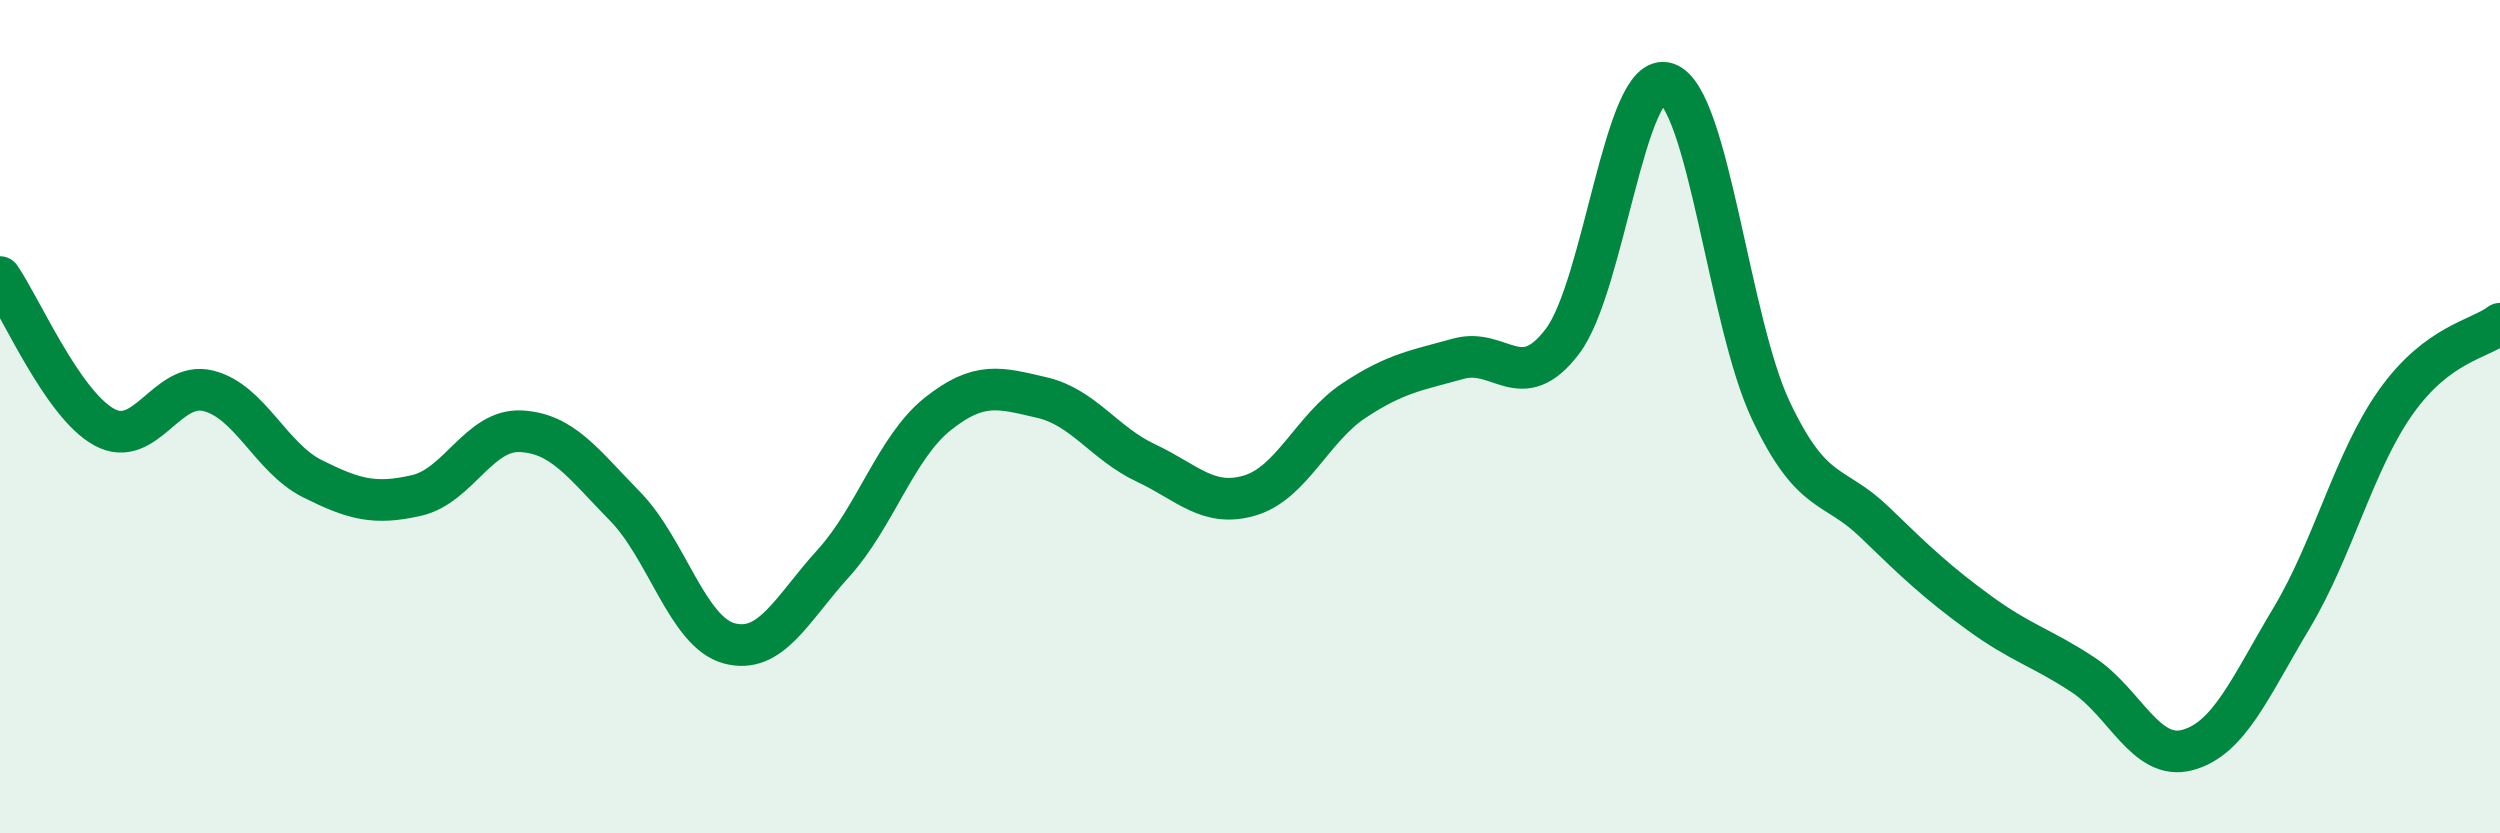
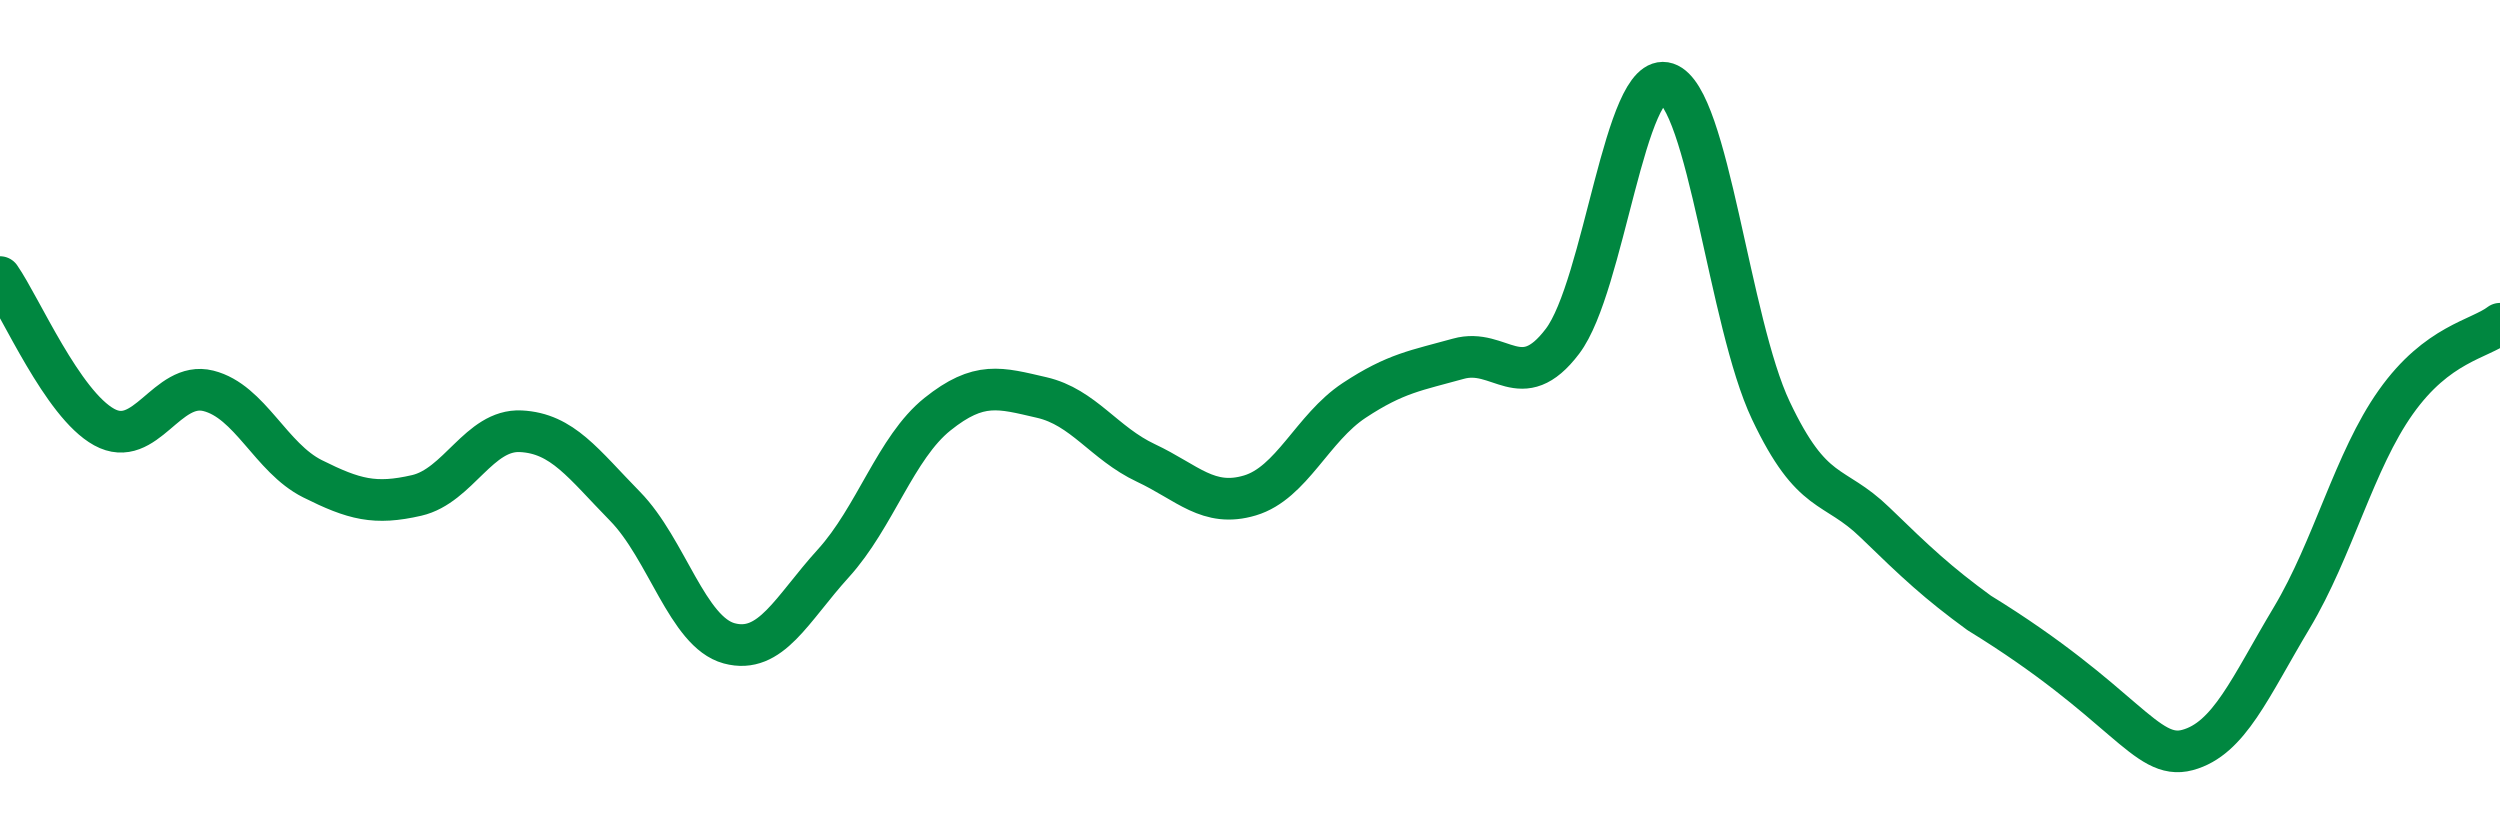
<svg xmlns="http://www.w3.org/2000/svg" width="60" height="20" viewBox="0 0 60 20">
-   <path d="M 0,6.65 C 0.5,7.37 1.5,9.7 2.5,10.25 C 3.5,10.8 4,9.13 5,9.38 C 6,9.63 6.5,10.99 7.5,11.49 C 8.5,11.99 9,12.12 10,11.89 C 11,11.66 11.5,10.3 12.5,10.35 C 13.5,10.4 14,11.13 15,12.15 C 16,13.17 16.5,15.17 17.5,15.44 C 18.5,15.71 19,14.62 20,13.52 C 21,12.42 21.5,10.74 22.5,9.94 C 23.5,9.14 24,9.31 25,9.54 C 26,9.77 26.5,10.64 27.5,11.11 C 28.5,11.58 29,12.19 30,11.89 C 31,11.59 31.5,10.27 32.5,9.61 C 33.5,8.95 34,8.89 35,8.61 C 36,8.33 36.5,9.51 37.5,8.19 C 38.5,6.87 39,1.67 40,2 C 41,2.33 41.5,7.74 42.5,9.85 C 43.5,11.96 44,11.57 45,12.54 C 46,13.51 46.5,13.98 47.5,14.71 C 48.5,15.44 49,15.54 50,16.2 C 51,16.86 51.5,18.27 52.5,18 C 53.5,17.73 54,16.5 55,14.83 C 56,13.16 56.5,11.06 57.5,9.65 C 58.5,8.24 59.5,8.15 60,7.77L60 20L0 20Z" fill="#008740" opacity="0.1" stroke-linecap="round" stroke-linejoin="round" />
-   <path d="M 0,6.65 C 0.5,7.37 1.5,9.7 2.5,10.25 C 3.5,10.8 4,9.13 5,9.38 C 6,9.63 6.5,10.99 7.5,11.49 C 8.5,11.99 9,12.12 10,11.89 C 11,11.66 11.5,10.3 12.5,10.35 C 13.5,10.4 14,11.13 15,12.15 C 16,13.17 16.5,15.17 17.5,15.44 C 18.5,15.71 19,14.62 20,13.52 C 21,12.42 21.5,10.74 22.5,9.94 C 23.5,9.14 24,9.31 25,9.54 C 26,9.77 26.5,10.64 27.5,11.11 C 28.5,11.58 29,12.19 30,11.89 C 31,11.59 31.5,10.27 32.5,9.61 C 33.5,8.95 34,8.89 35,8.61 C 36,8.33 36.5,9.51 37.5,8.19 C 38.5,6.87 39,1.67 40,2 C 41,2.33 41.5,7.74 42.5,9.85 C 43.5,11.96 44,11.57 45,12.54 C 46,13.51 46.5,13.98 47.5,14.71 C 48.5,15.44 49,15.54 50,16.2 C 51,16.86 51.5,18.27 52.5,18 C 53.5,17.73 54,16.5 55,14.83 C 56,13.16 56.5,11.06 57.5,9.65 C 58.5,8.24 59.5,8.15 60,7.77" stroke="#008740" stroke-width="1" fill="none" stroke-linecap="round" stroke-linejoin="round" />
+   <path d="M 0,6.65 C 0.5,7.37 1.5,9.7 2.5,10.25 C 3.5,10.8 4,9.13 5,9.38 C 6,9.63 6.5,10.99 7.5,11.49 C 8.5,11.99 9,12.12 10,11.89 C 11,11.66 11.5,10.3 12.5,10.35 C 13.5,10.4 14,11.13 15,12.15 C 16,13.17 16.5,15.17 17.5,15.44 C 18.5,15.71 19,14.62 20,13.52 C 21,12.42 21.5,10.74 22.5,9.94 C 23.5,9.14 24,9.31 25,9.54 C 26,9.77 26.5,10.64 27.5,11.11 C 28.5,11.58 29,12.19 30,11.89 C 31,11.59 31.5,10.27 32.5,9.61 C 33.5,8.95 34,8.89 35,8.61 C 36,8.33 36.5,9.51 37.5,8.19 C 38.5,6.87 39,1.67 40,2 C 41,2.33 41.5,7.74 42.5,9.85 C 43.5,11.96 44,11.57 45,12.54 C 46,13.51 46.5,13.98 47.5,14.71 C 51,16.86 51.5,18.27 52.5,18 C 53.5,17.73 54,16.5 55,14.83 C 56,13.16 56.5,11.06 57.5,9.65 C 58.5,8.24 59.5,8.15 60,7.77" stroke="#008740" stroke-width="1" fill="none" stroke-linecap="round" stroke-linejoin="round" />
</svg>